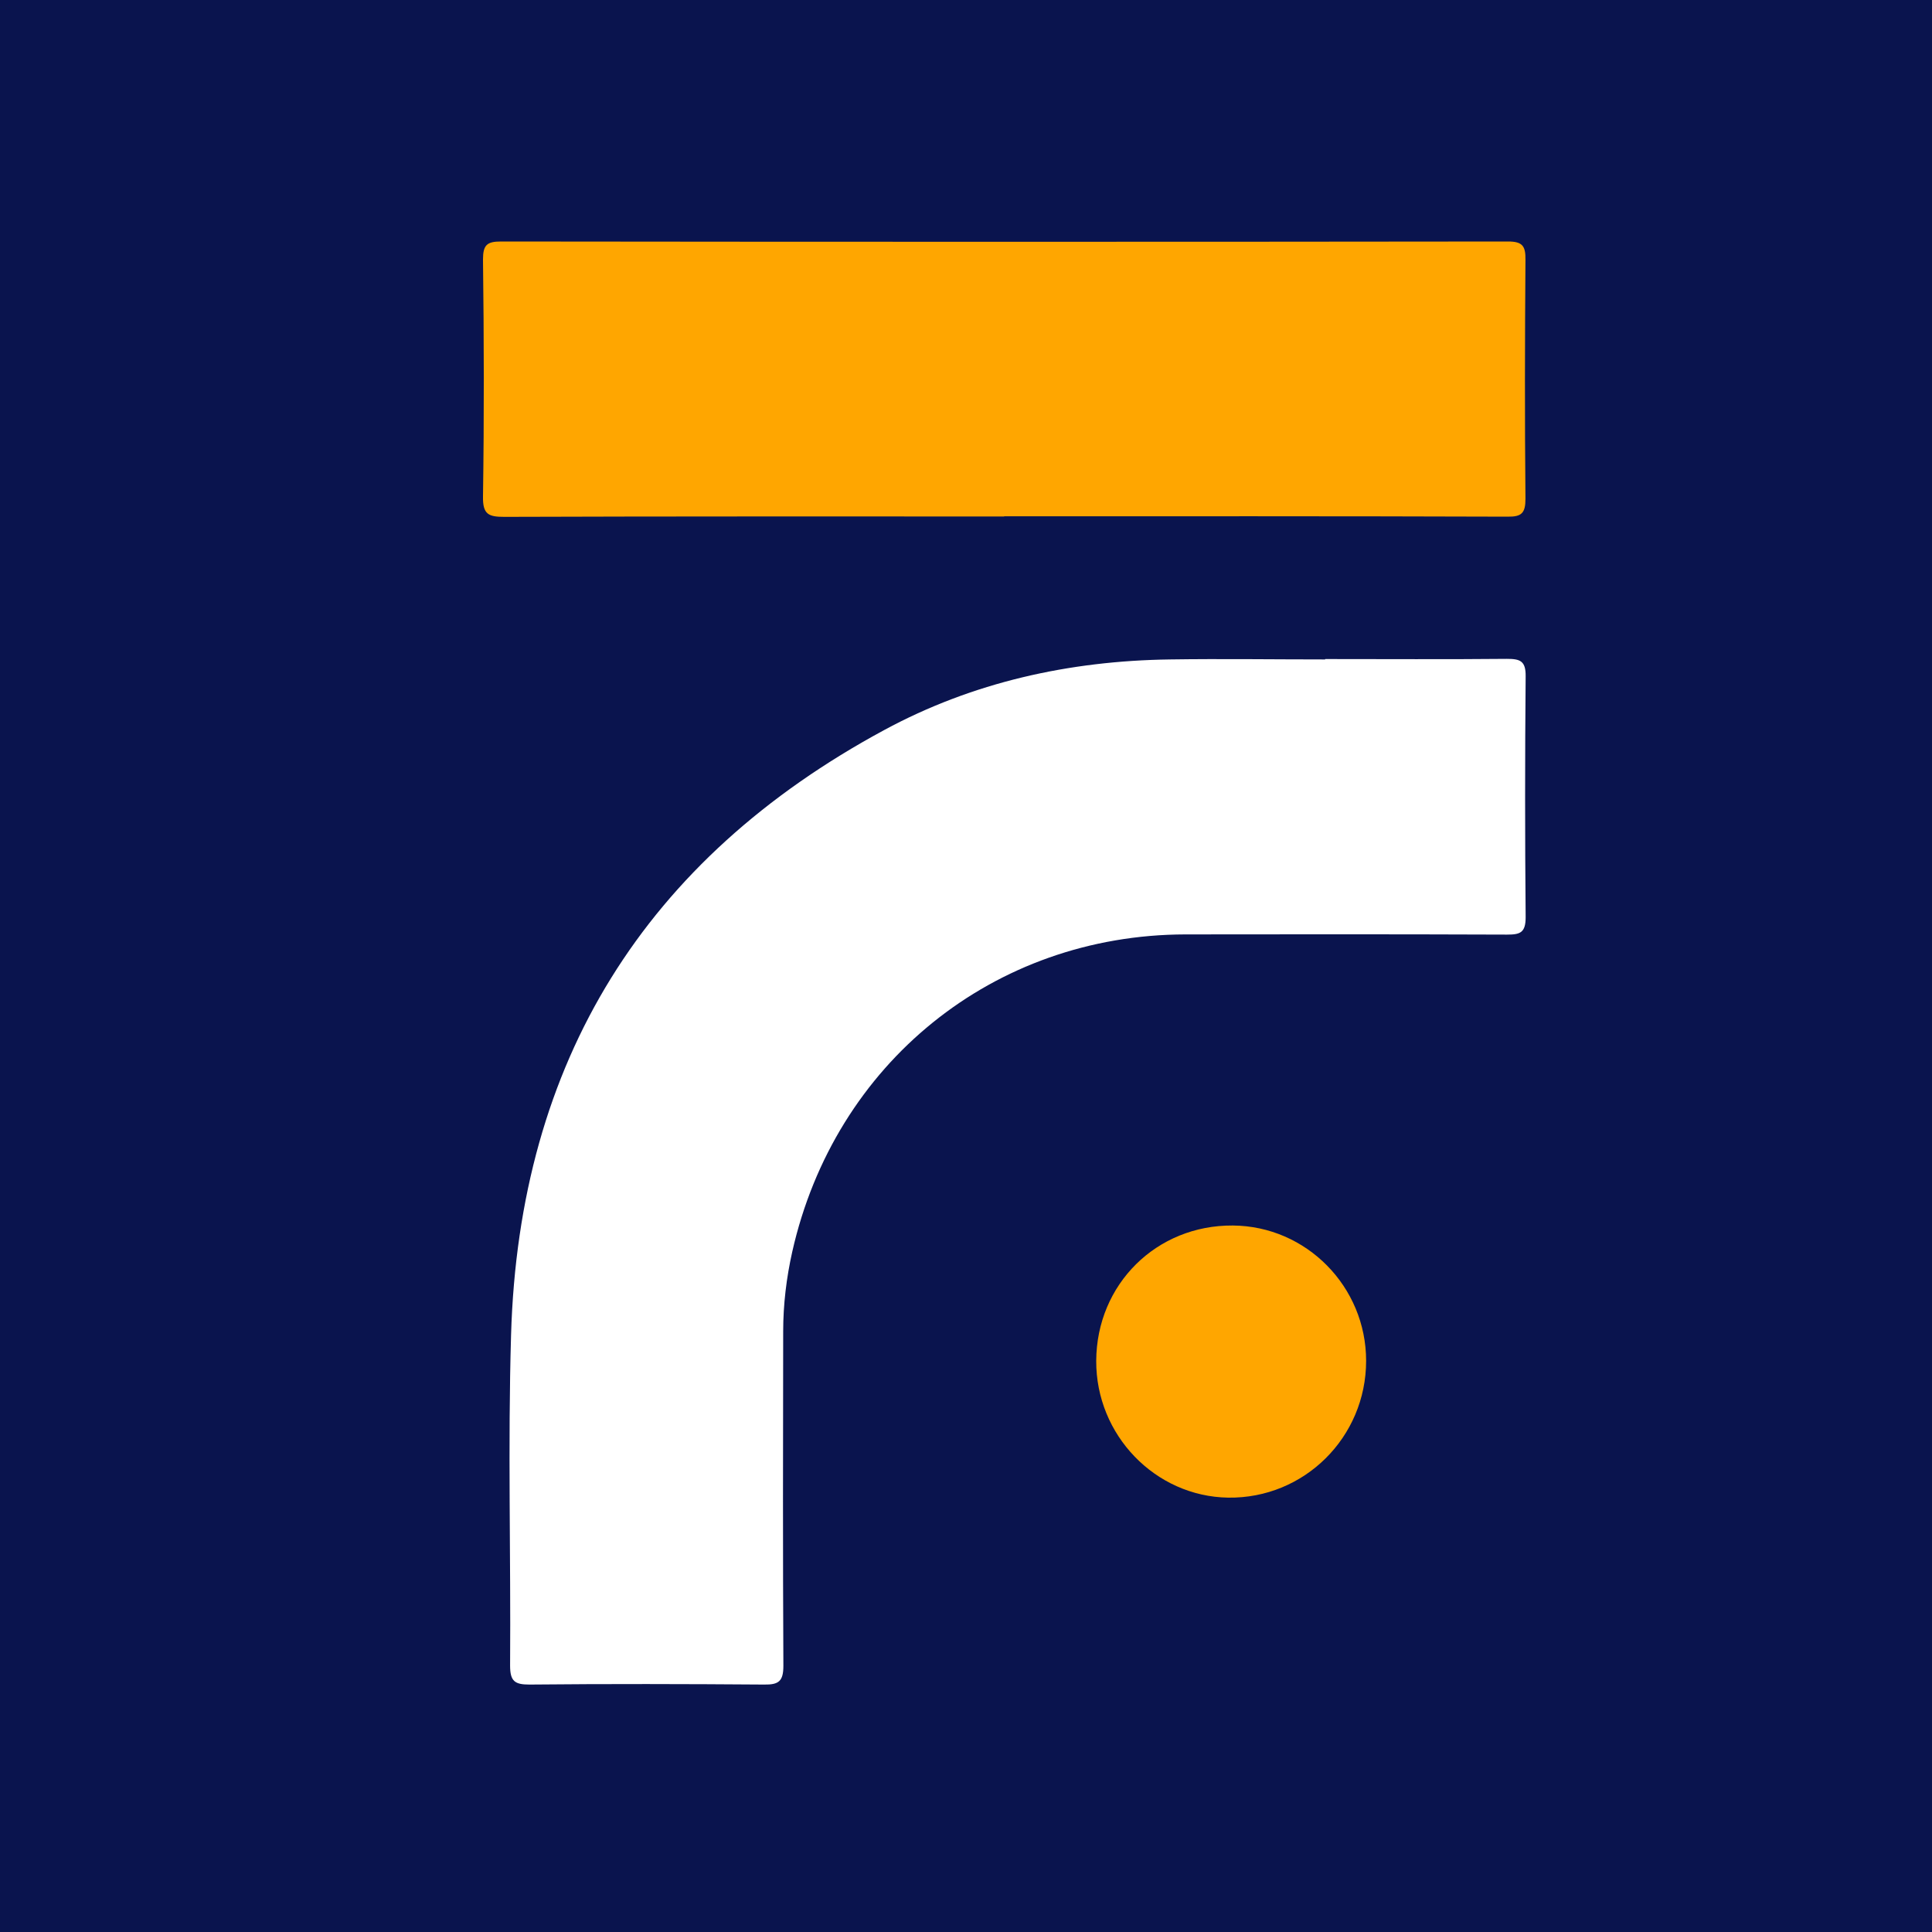
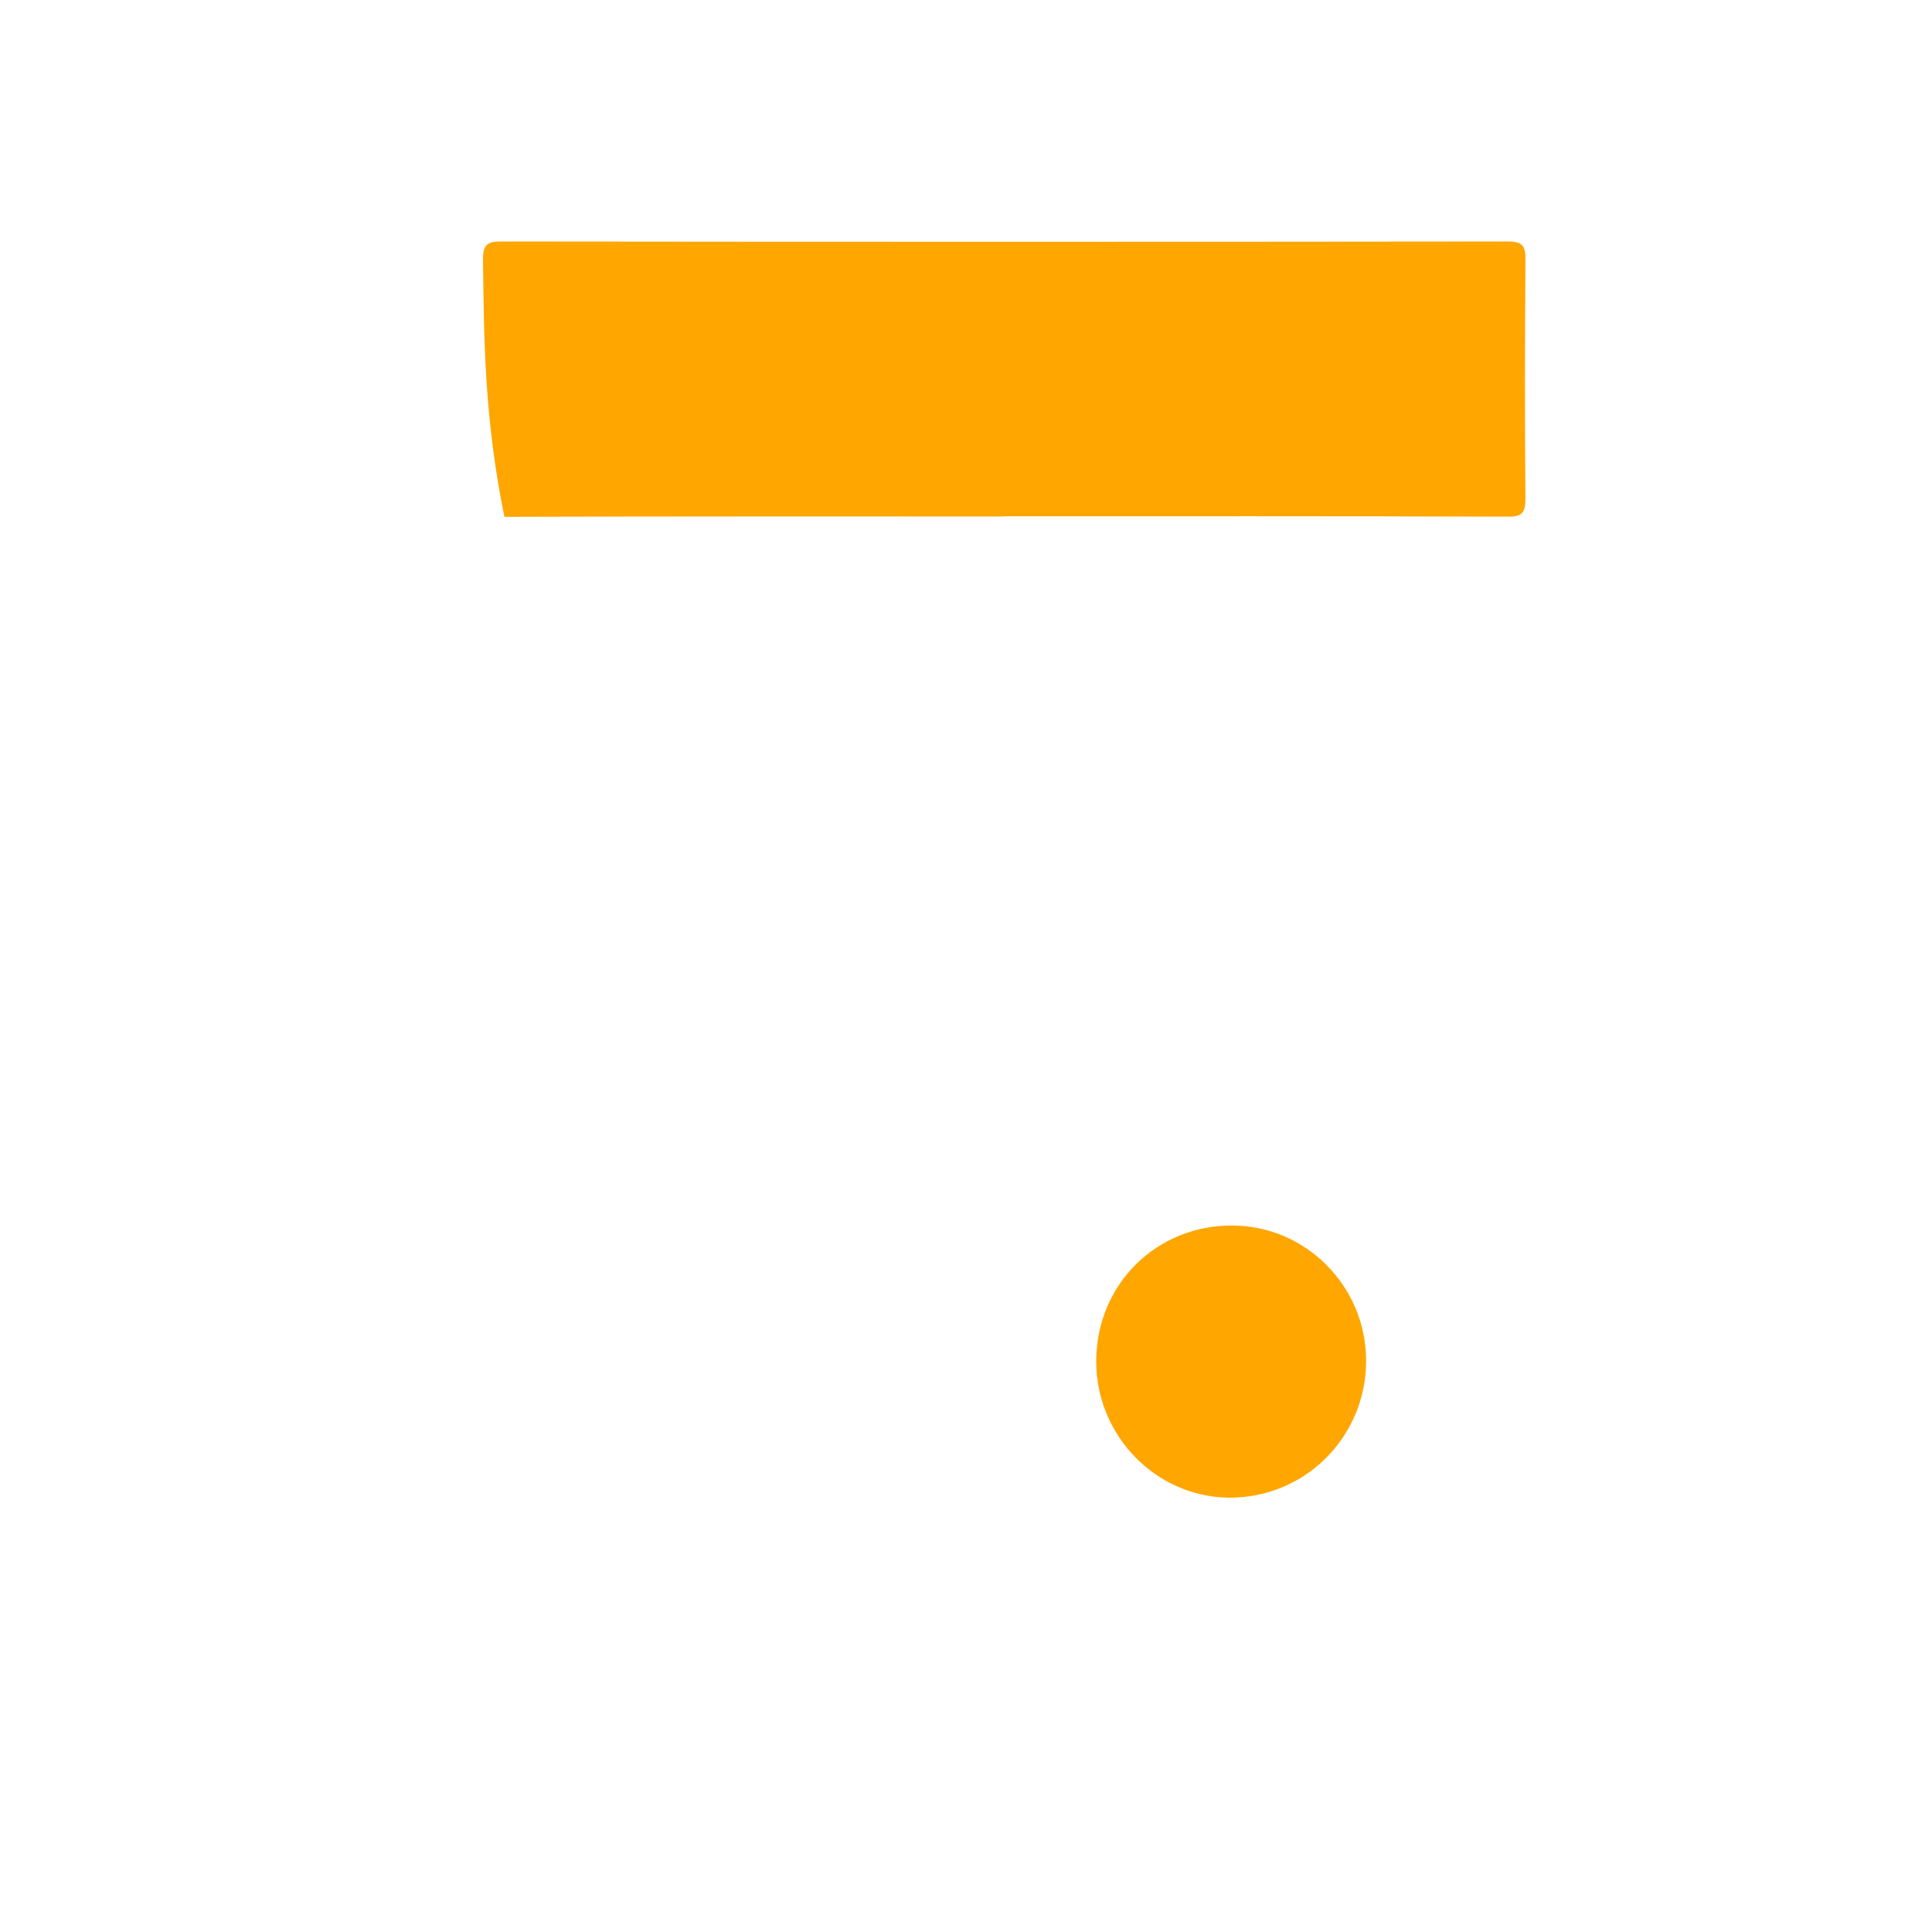
<svg xmlns="http://www.w3.org/2000/svg" width="30" height="30" viewBox="0 -5 20 40" fill="none">
-   <rect x="-10" y="-5" width="40" height="40" fill="#0A144E" />
  <path d="M17.436 8.645C18.692 8.645 19.943 8.653 21.199 8.641C21.47 8.641 21.591 8.681 21.587 9.002C21.572 10.666 21.572 12.326 21.587 13.99C21.587 14.311 21.473 14.35 21.203 14.35C18.982 14.342 16.761 14.342 14.541 14.346C10.57 14.354 7.282 17.013 6.403 20.915C6.282 21.454 6.215 22.009 6.215 22.564C6.211 24.873 6.207 27.179 6.219 29.489C6.219 29.81 6.121 29.881 5.823 29.877C4.202 29.865 2.582 29.861 0.961 29.877C0.659 29.877 0.561 29.81 0.561 29.485C0.577 27.203 0.514 24.921 0.581 22.639C0.746 16.965 3.362 12.785 8.306 10.115C10.138 9.124 12.139 8.681 14.223 8.653C15.294 8.637 16.365 8.653 17.436 8.653V8.645Z" fill="#FFFFFF" />
-   <path d="M10.79 5.693C7.341 5.693 3.892 5.689 0.443 5.701C0.118 5.701 -0.008 5.654 -2.16977e-05 5.277C0.024 3.641 0.02 2.005 -2.16977e-05 0.372C-2.16977e-05 0.071 0.082 0 0.373 0C7.325 0.008 14.274 0.008 21.222 0C21.524 0 21.587 0.095 21.583 0.38C21.571 2.029 21.567 3.677 21.583 5.325C21.583 5.622 21.505 5.701 21.214 5.697C17.738 5.685 14.266 5.689 10.79 5.689V5.693Z" fill="#FFA600" />
+   <path d="M10.79 5.693C7.341 5.693 3.892 5.689 0.443 5.701C0.024 3.641 0.02 2.005 -2.16977e-05 0.372C-2.16977e-05 0.071 0.082 0 0.373 0C7.325 0.008 14.274 0.008 21.222 0C21.524 0 21.587 0.095 21.583 0.38C21.571 2.029 21.567 3.677 21.583 5.325C21.583 5.622 21.505 5.701 21.214 5.697C17.738 5.685 14.266 5.689 10.79 5.689V5.693Z" fill="#FFA600" />
  <path d="M15.525 20.373C17.048 20.384 18.284 21.64 18.284 23.174C18.284 24.759 17 26.03 15.427 26.007C13.917 25.983 12.689 24.711 12.696 23.174C12.704 21.589 13.944 20.361 15.525 20.373Z" fill="#FFA600" />
</svg>